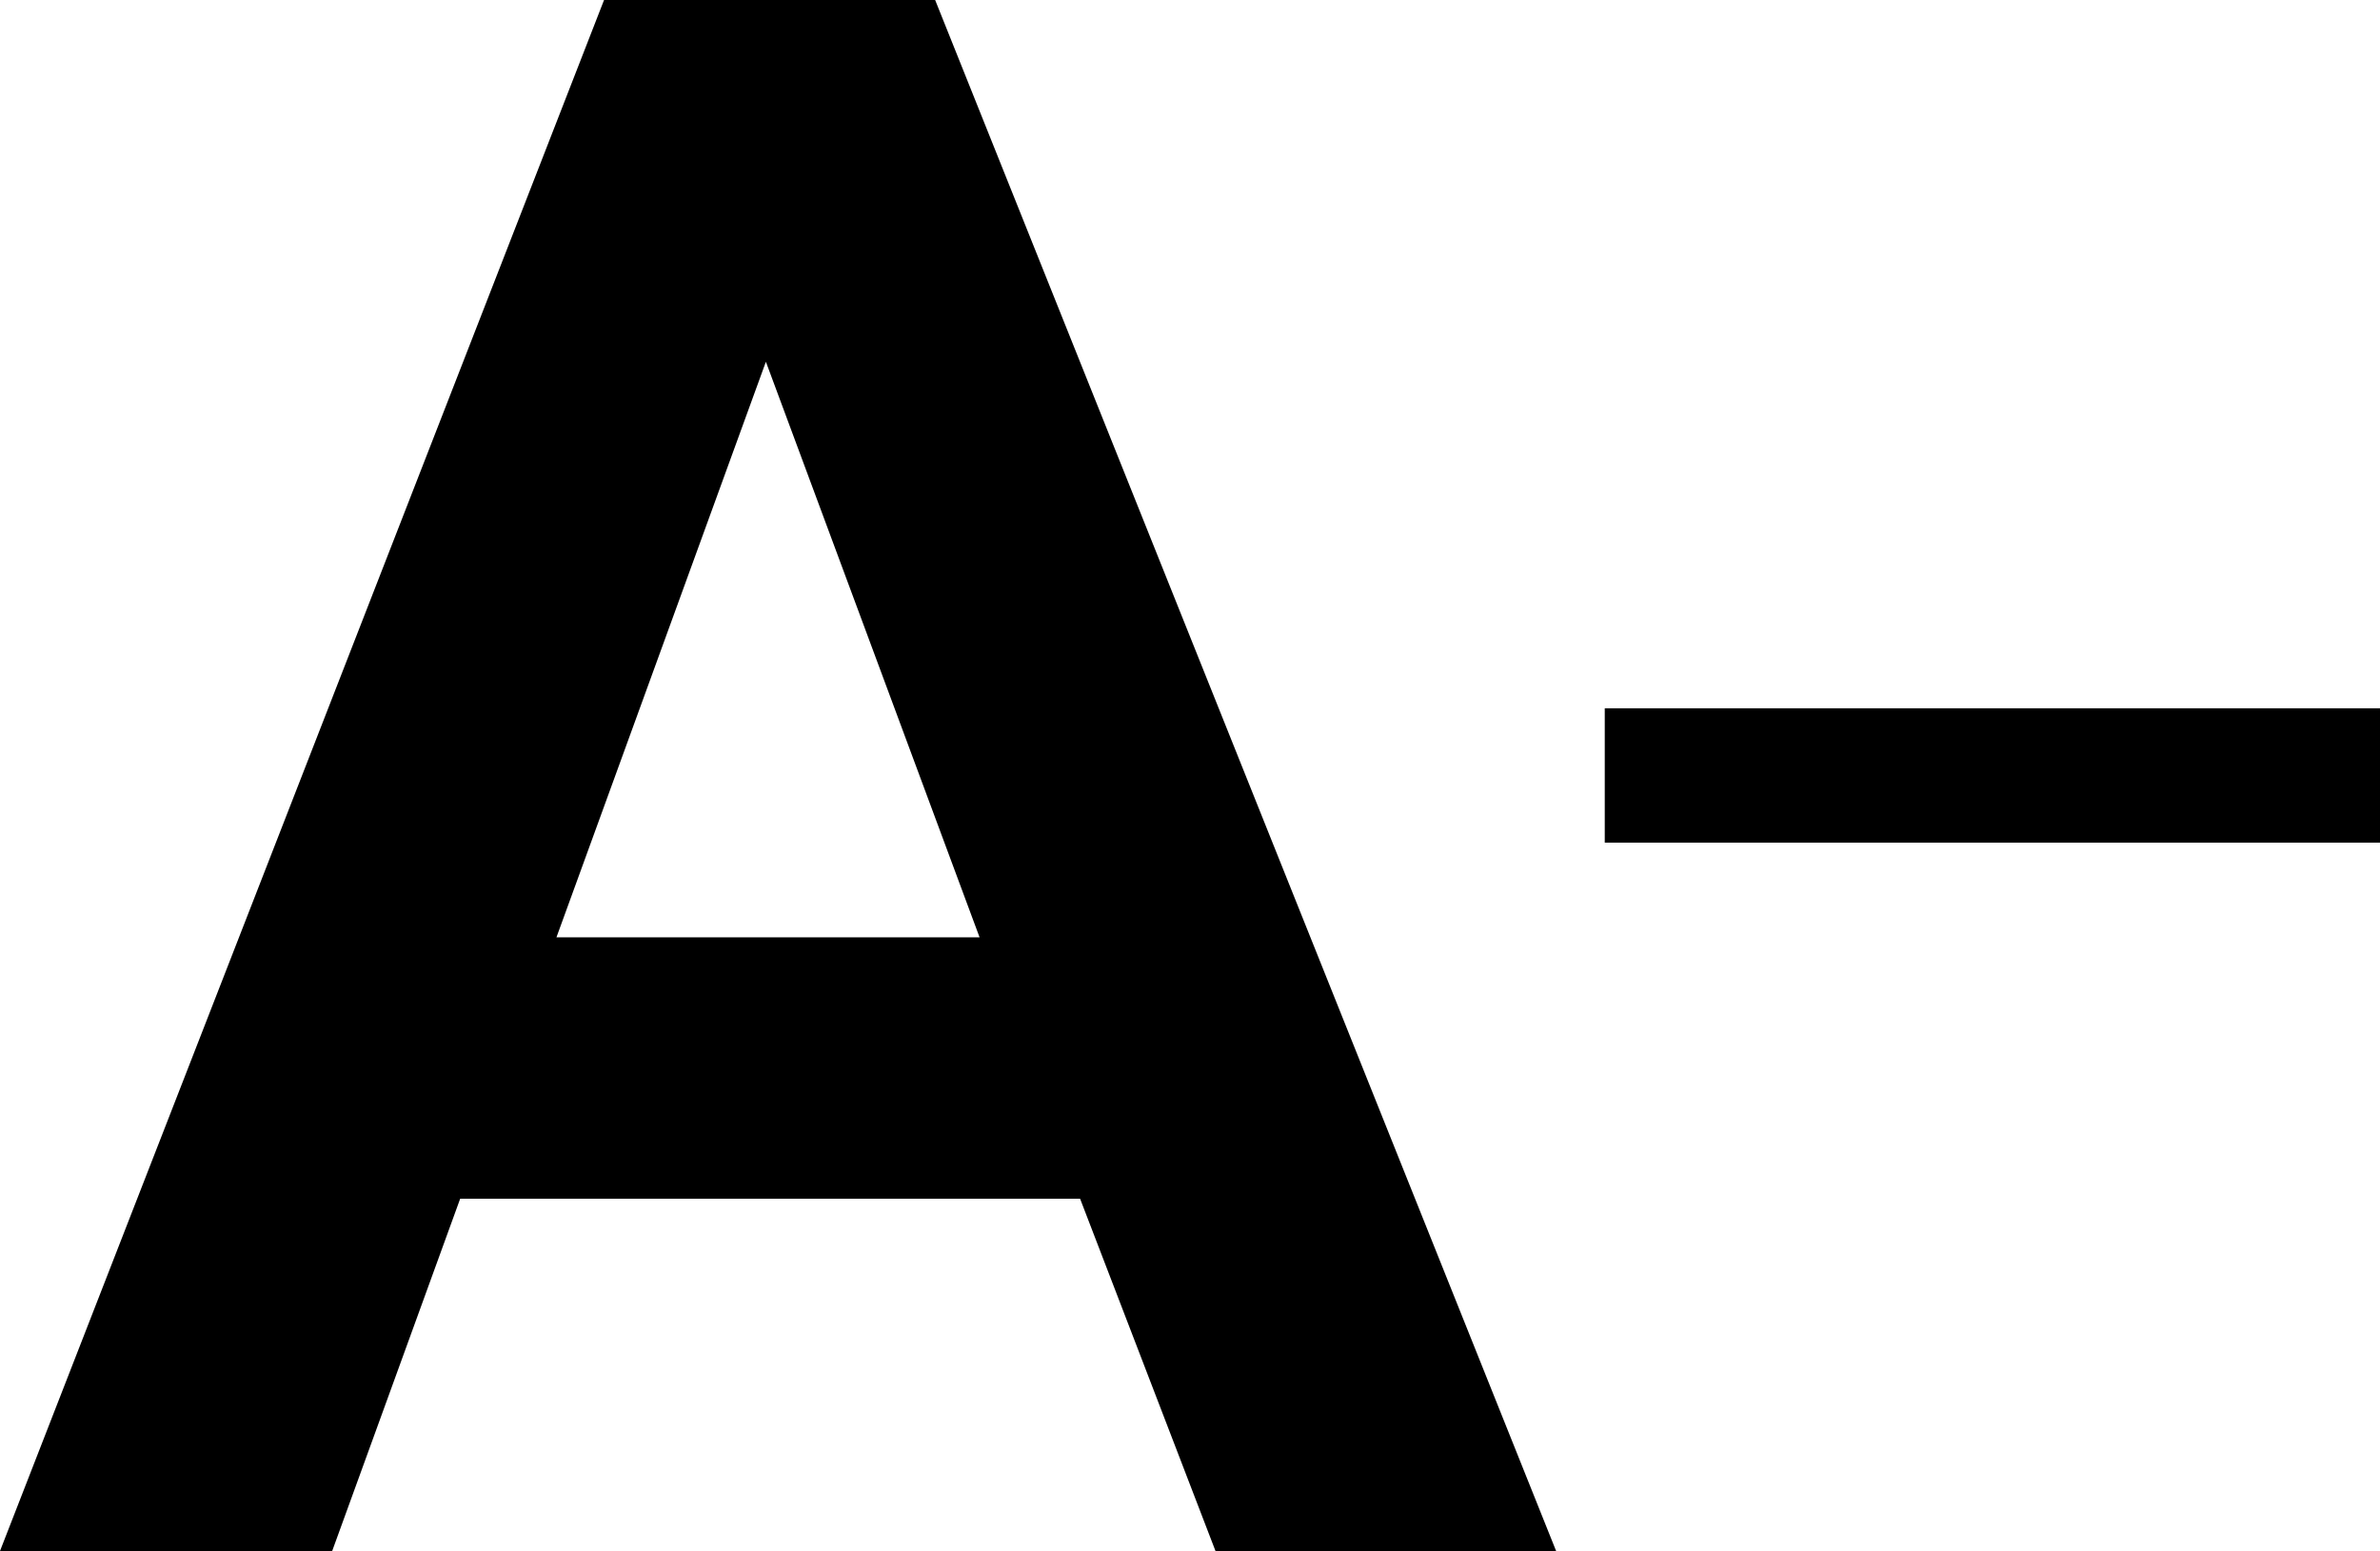
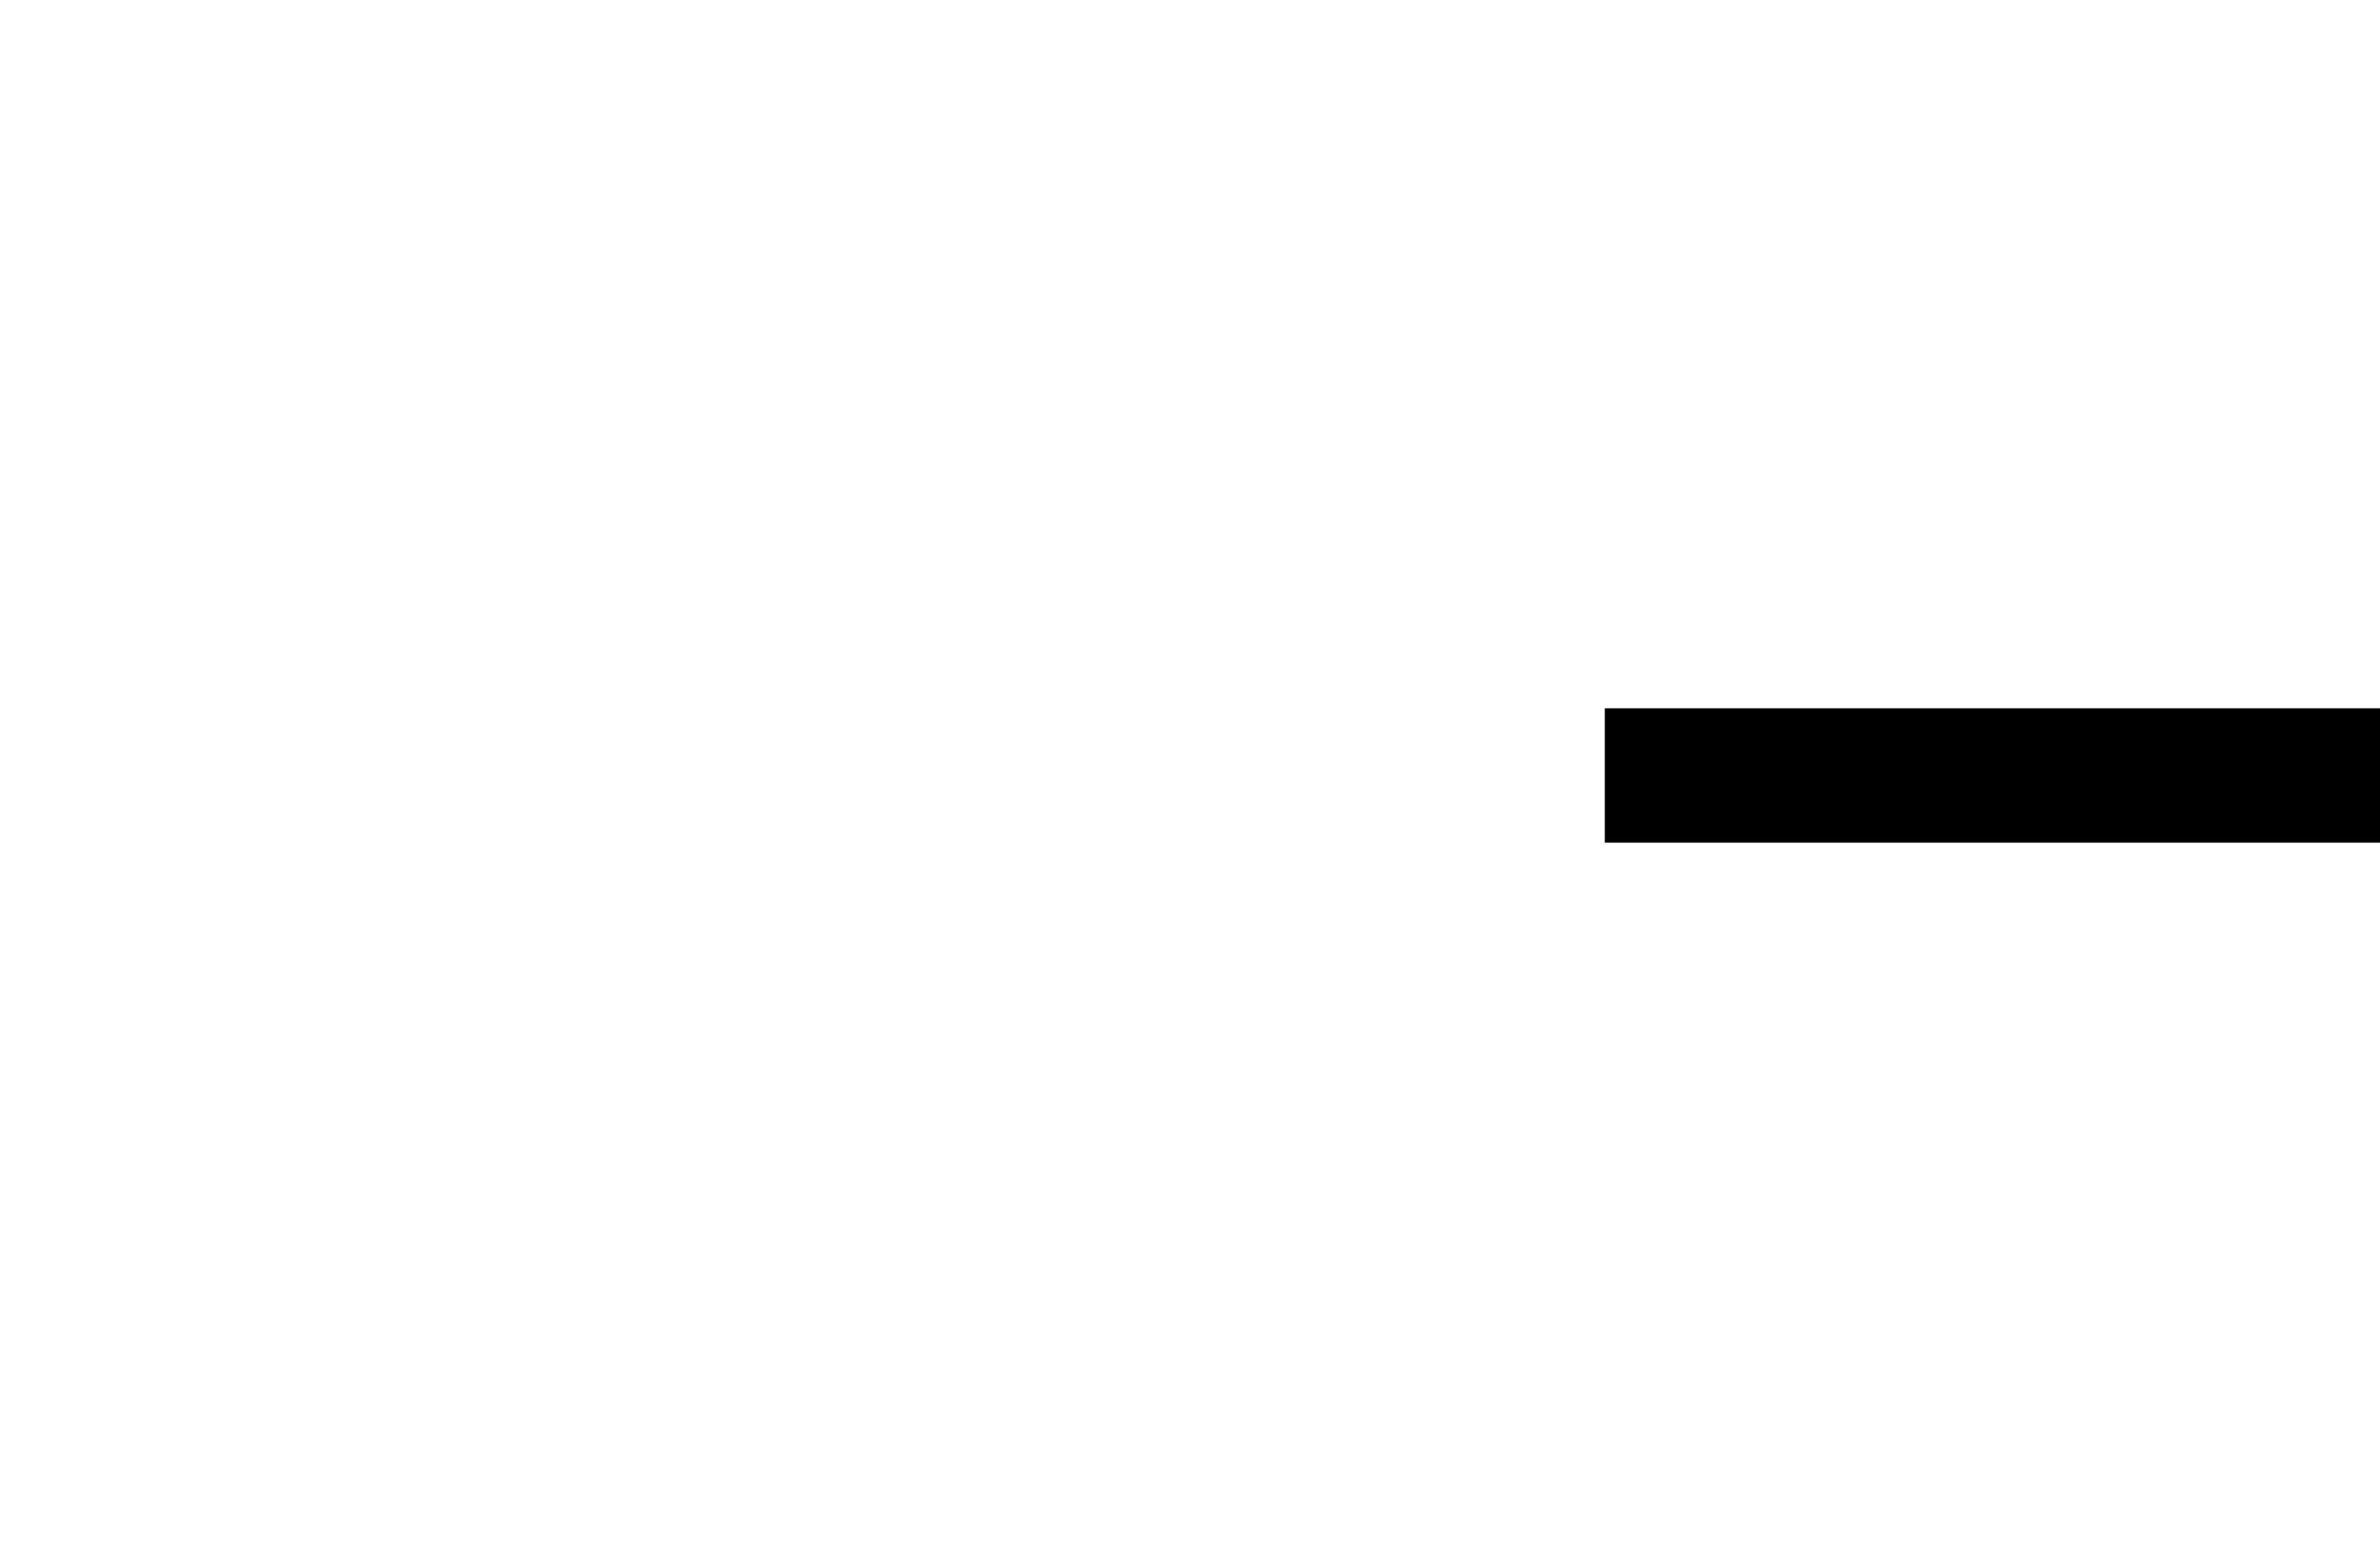
<svg xmlns="http://www.w3.org/2000/svg" version="1.1" id="Warstwa_1" x="0px" y="0px" width="138.415px" height="90.191px" viewBox="0 18.578 138.415 90.191" enable-background="new 0 18.578 138.415 90.191" xml:space="preserve">
  <g>
-     <path d="M90.5,108.769H70.69l-7.875-20.486H26.763l-7.444,20.486H0l35.13-90.191h19.256L90.5,108.769z M56.97,73.085l-12.428-33.47   l-12.181,33.47H56.97z" />
-   </g>
+     </g>
  <rect x="93.329" y="59.766" width="45.086" height="7.813" />
</svg>